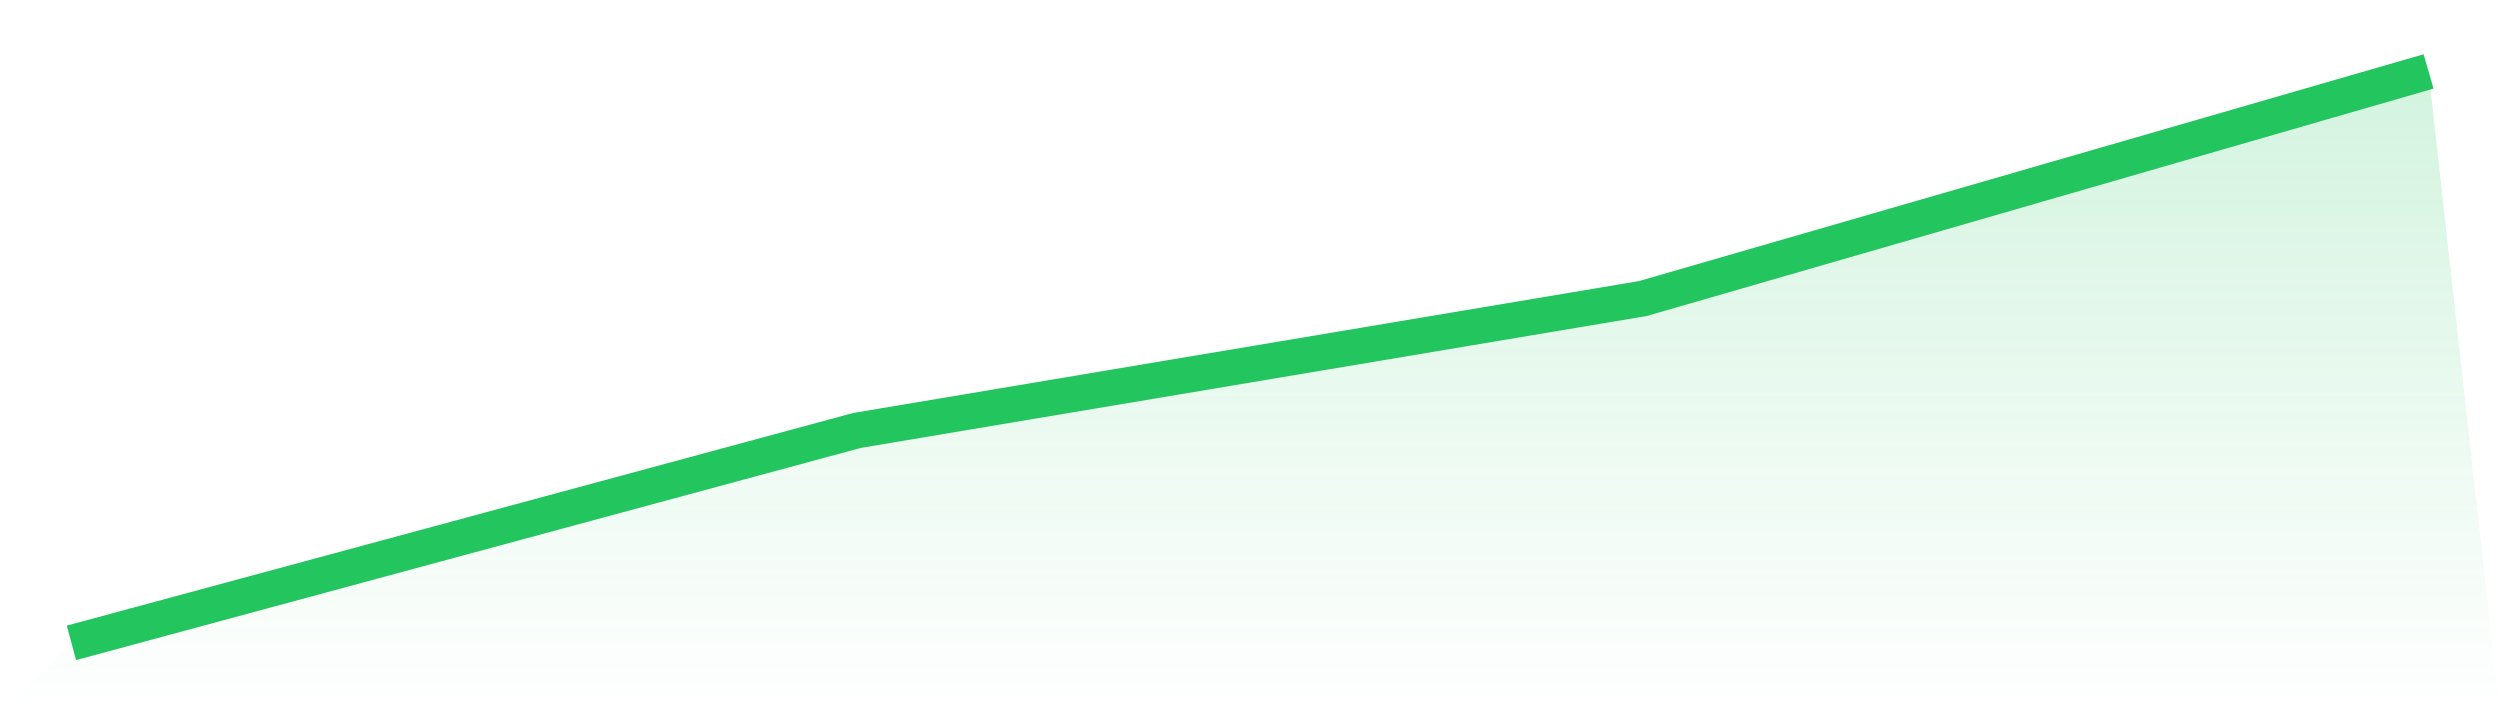
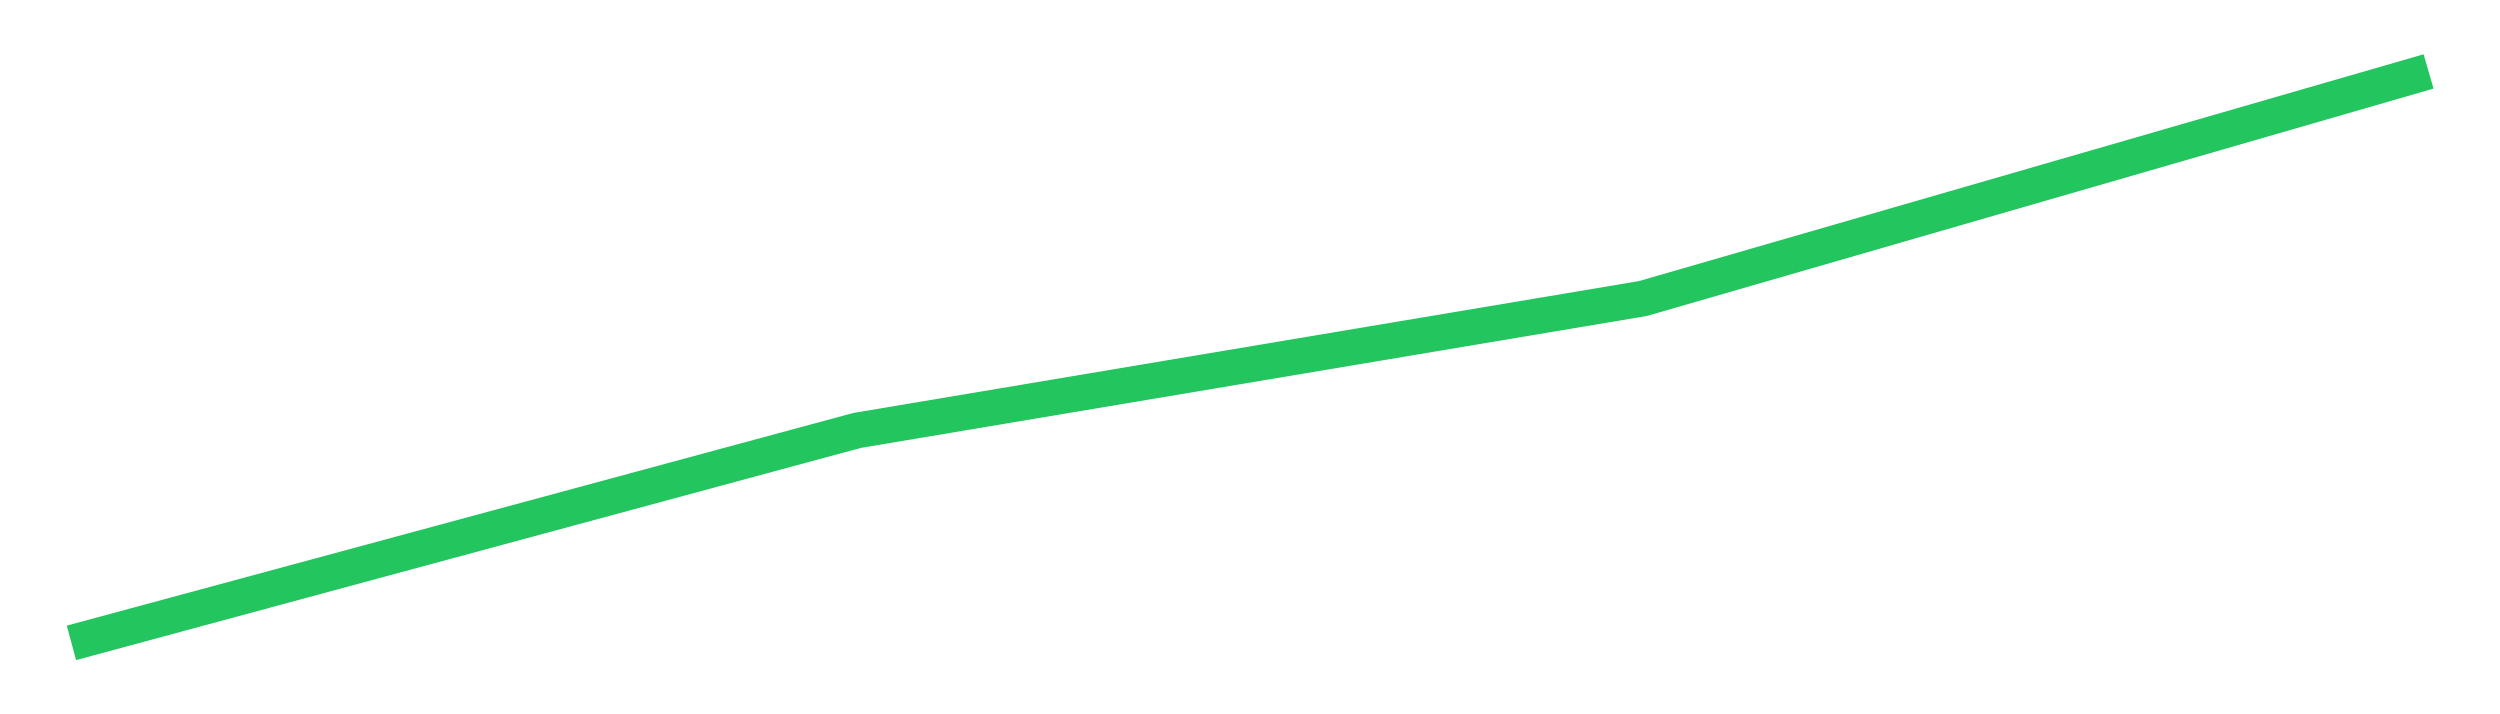
<svg xmlns="http://www.w3.org/2000/svg" viewBox="0 0 140 40">
  <defs>
    <linearGradient id="gradient" x1="0" x2="0" y1="0" y2="1">
      <stop offset="0%" stop-color="#22c55e" stop-opacity="0.2" />
      <stop offset="100%" stop-color="#22c55e" stop-opacity="0" />
    </linearGradient>
  </defs>
-   <path d="M4,36 L4,36 L48,24.103 L92,16.718 L136,4 L140,40 L0,40 z" fill="url(#gradient)" />
  <path d="M4,36 L4,36 L48,24.103 L92,16.718 L136,4" fill="none" stroke="#22c55e" stroke-width="2" />
</svg>